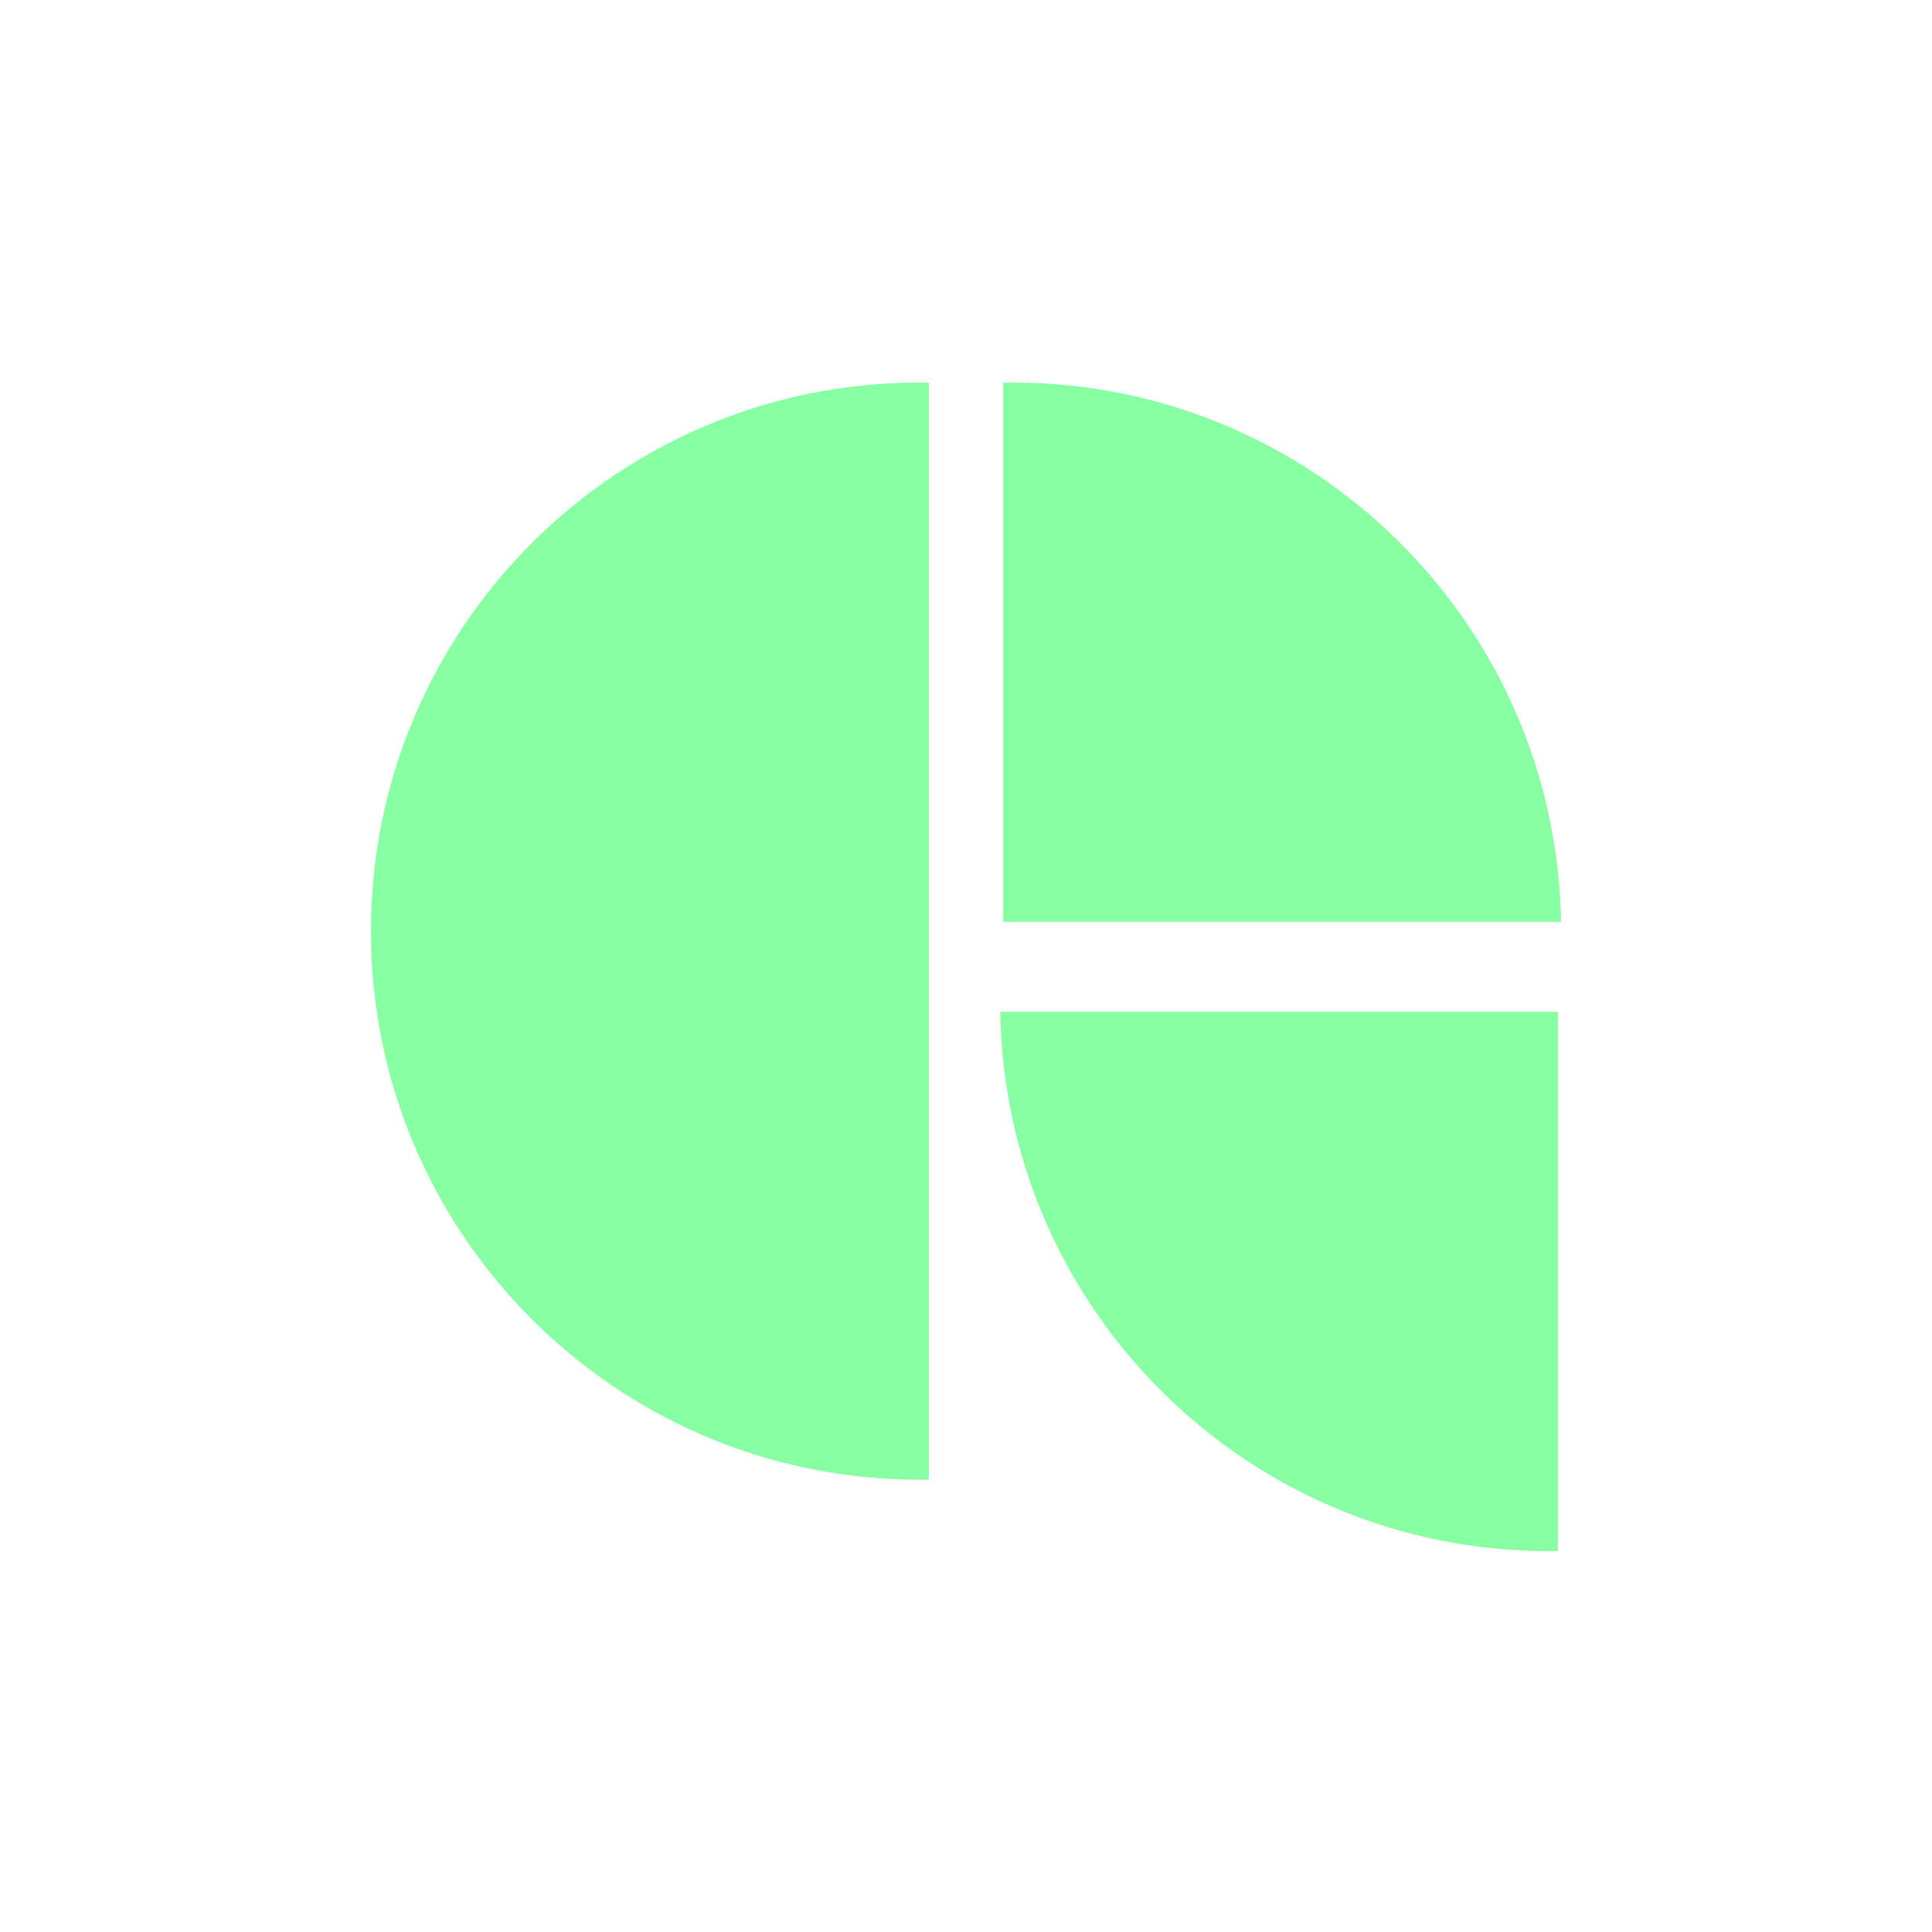
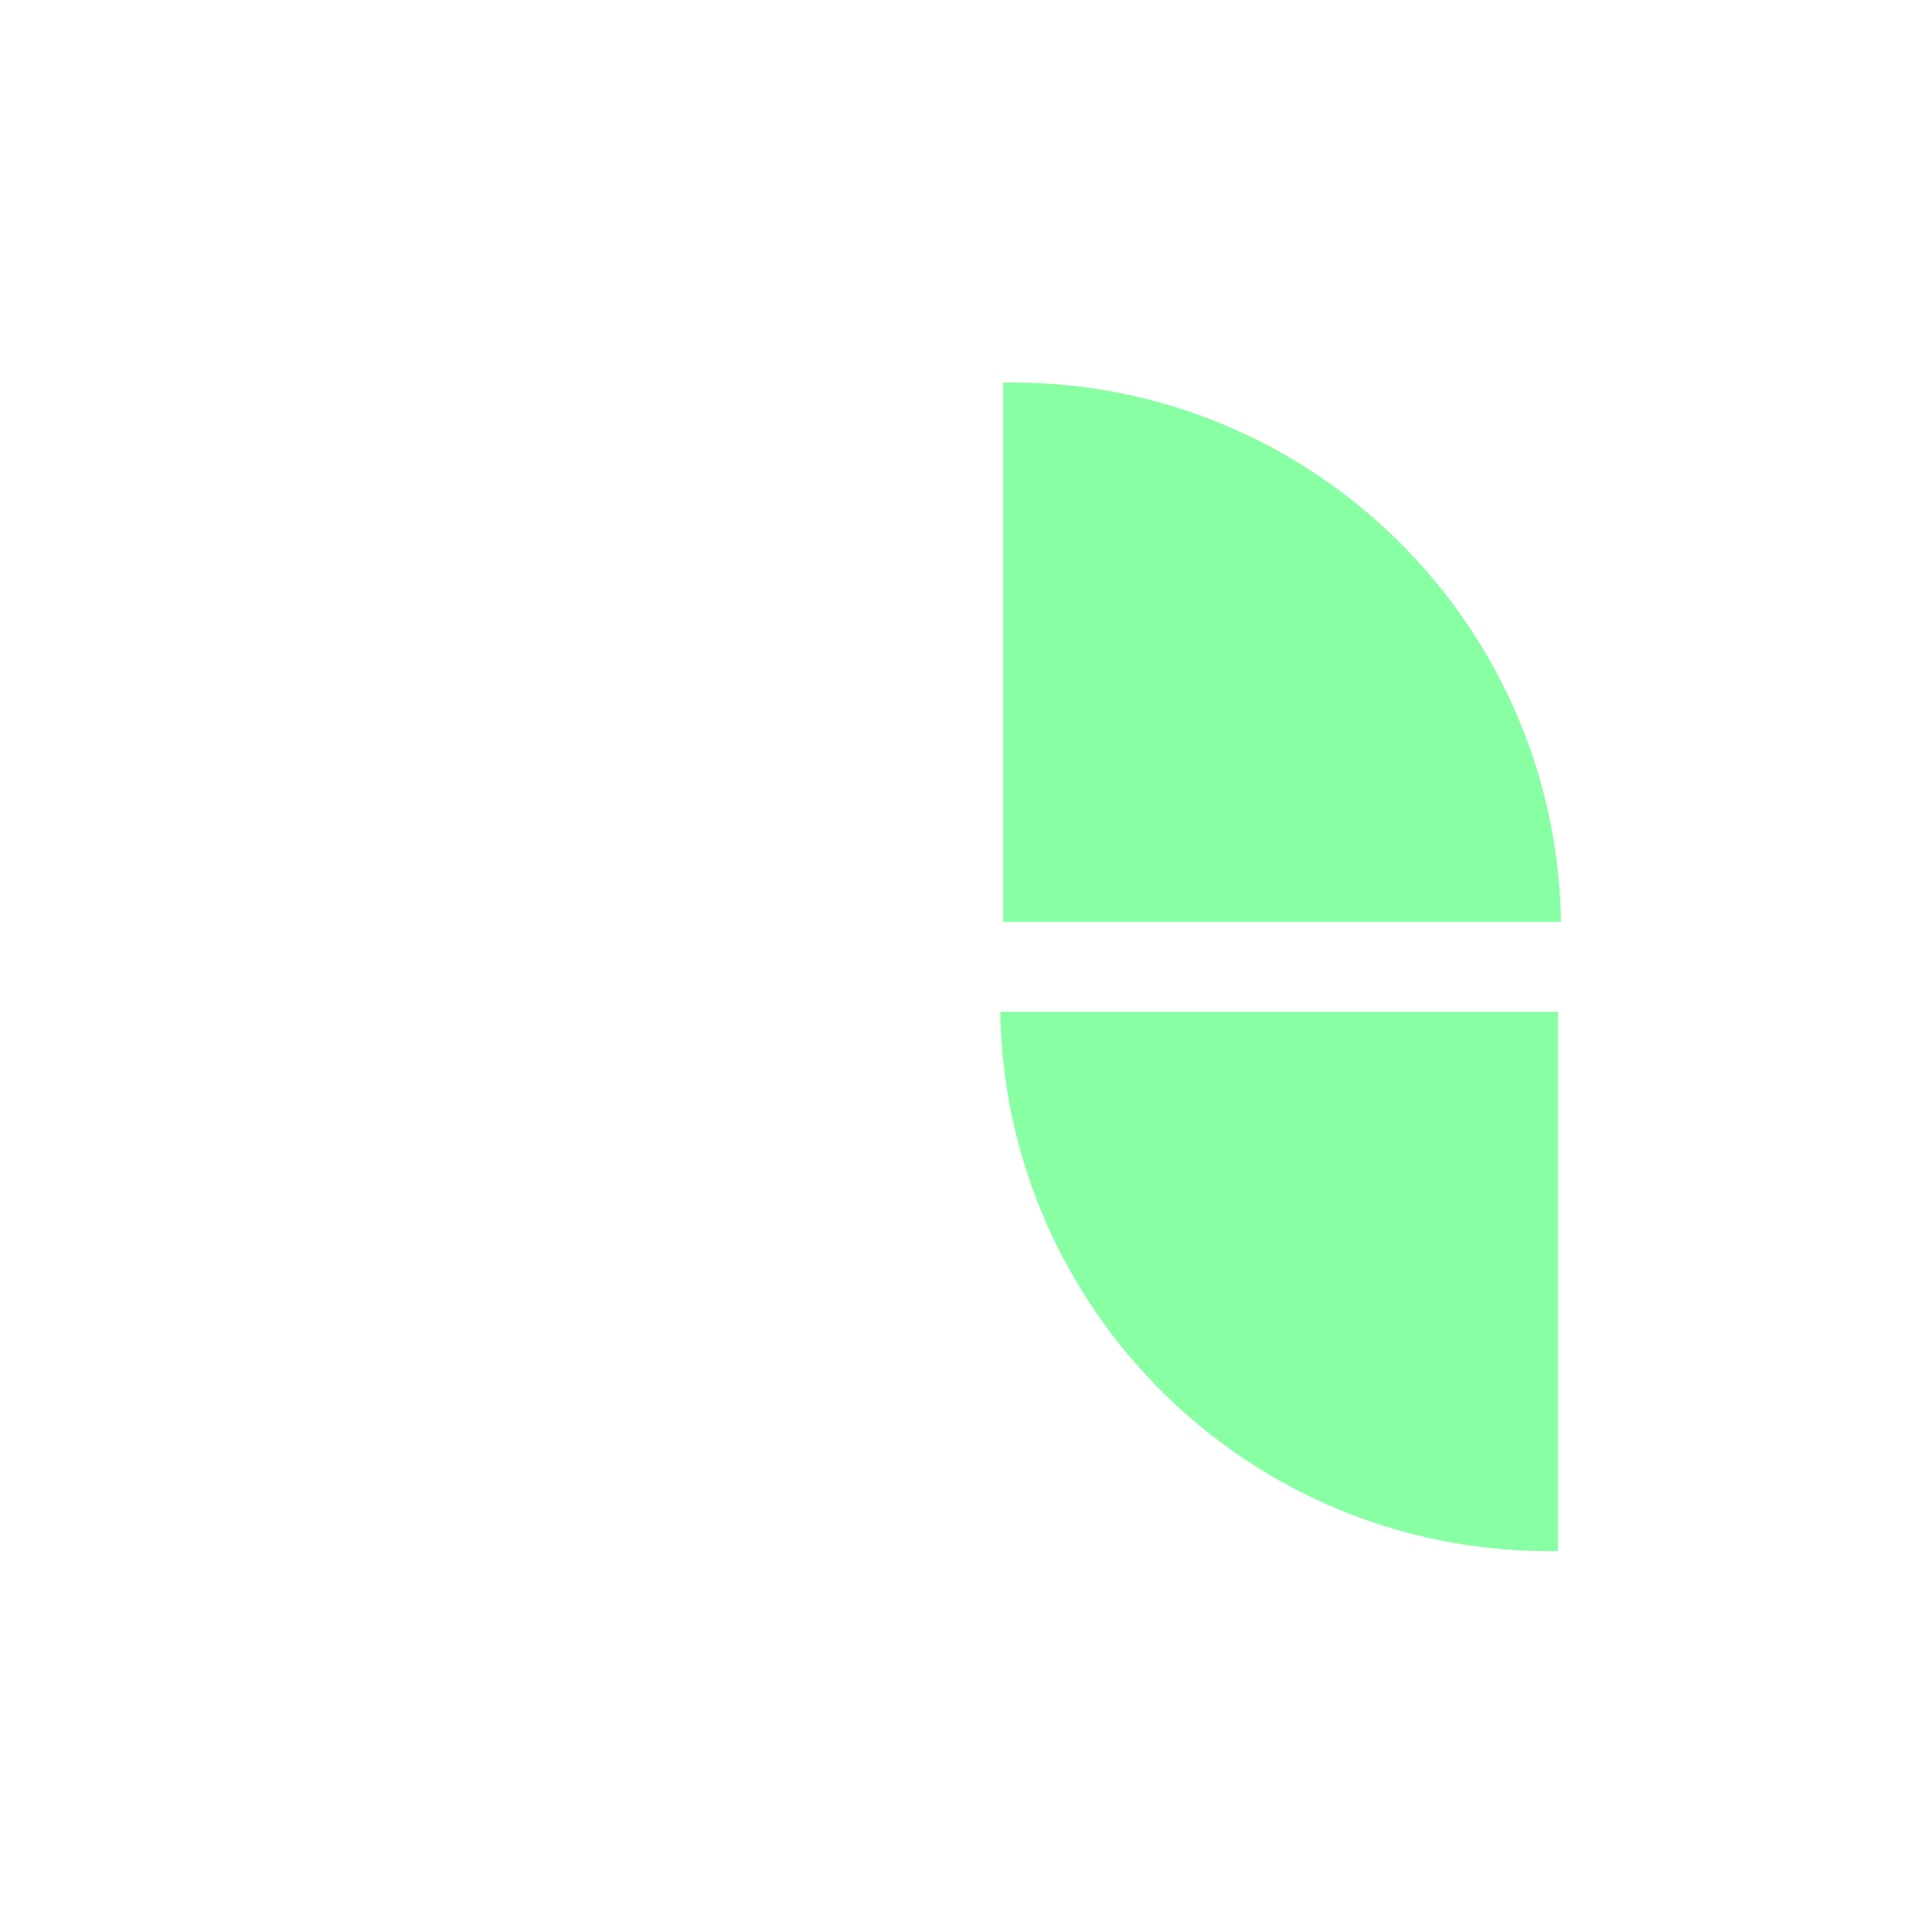
<svg xmlns="http://www.w3.org/2000/svg" width="1000" height="1000" viewBox="0 0 1000 1000" fill="none">
-   <path fill-rule="evenodd" clip-rule="evenodd" d="M480.768 198.04C479.167 198.014 477.562 198 475.955 198C319.131 198 192 325.131 192 481.955C192 638.779 319.131 765.91 475.955 765.91C477.562 765.91 479.167 765.896 480.768 765.87L480.768 198.04Z" fill="#88FFA3" />
  <path fill-rule="evenodd" clip-rule="evenodd" d="M517.715 523.719C520.285 678.323 646.414 802.86 801.63 802.86C803.238 802.86 804.842 802.847 806.443 802.82L806.443 523.719L517.715 523.719Z" fill="#88FFA3" />
  <path fill-rule="evenodd" clip-rule="evenodd" d="M808 477.141C805.43 322.538 679.301 198 524.085 198C522.477 198 520.873 198.014 519.271 198.04L519.271 477.141L808 477.141Z" fill="#88FFA3" />
</svg>